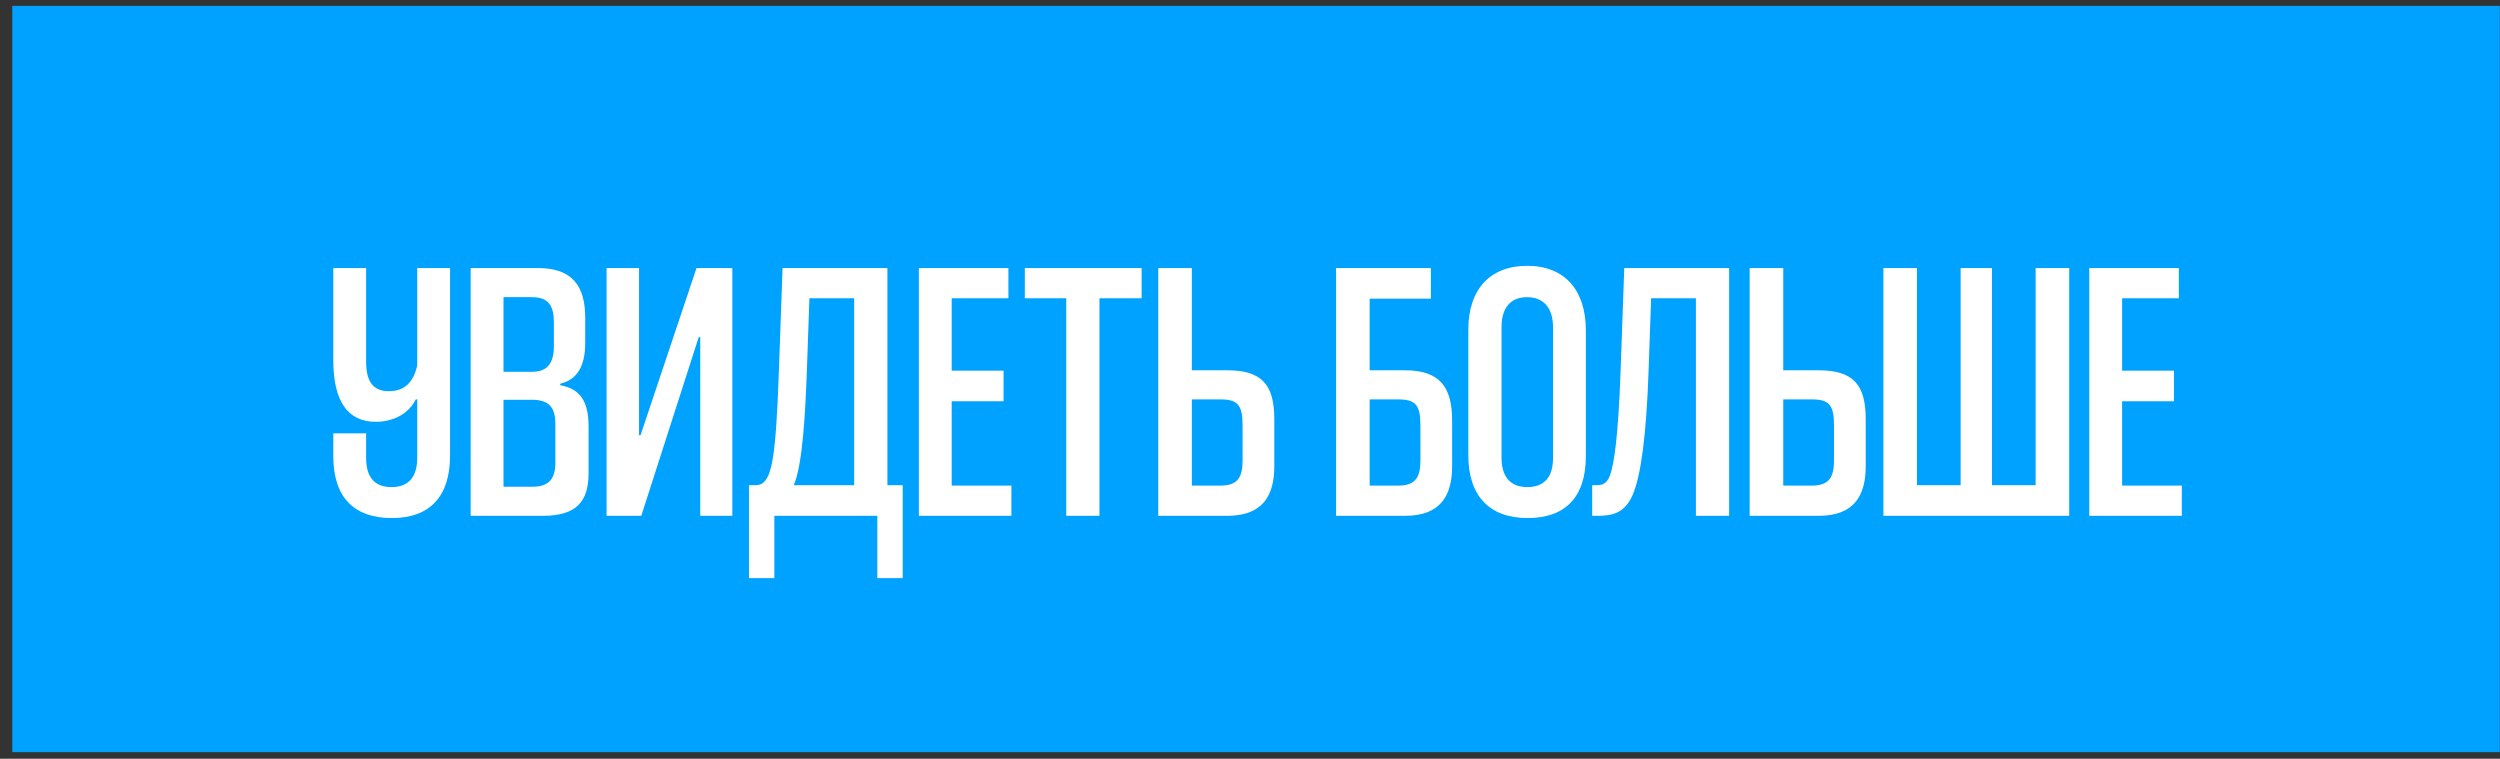
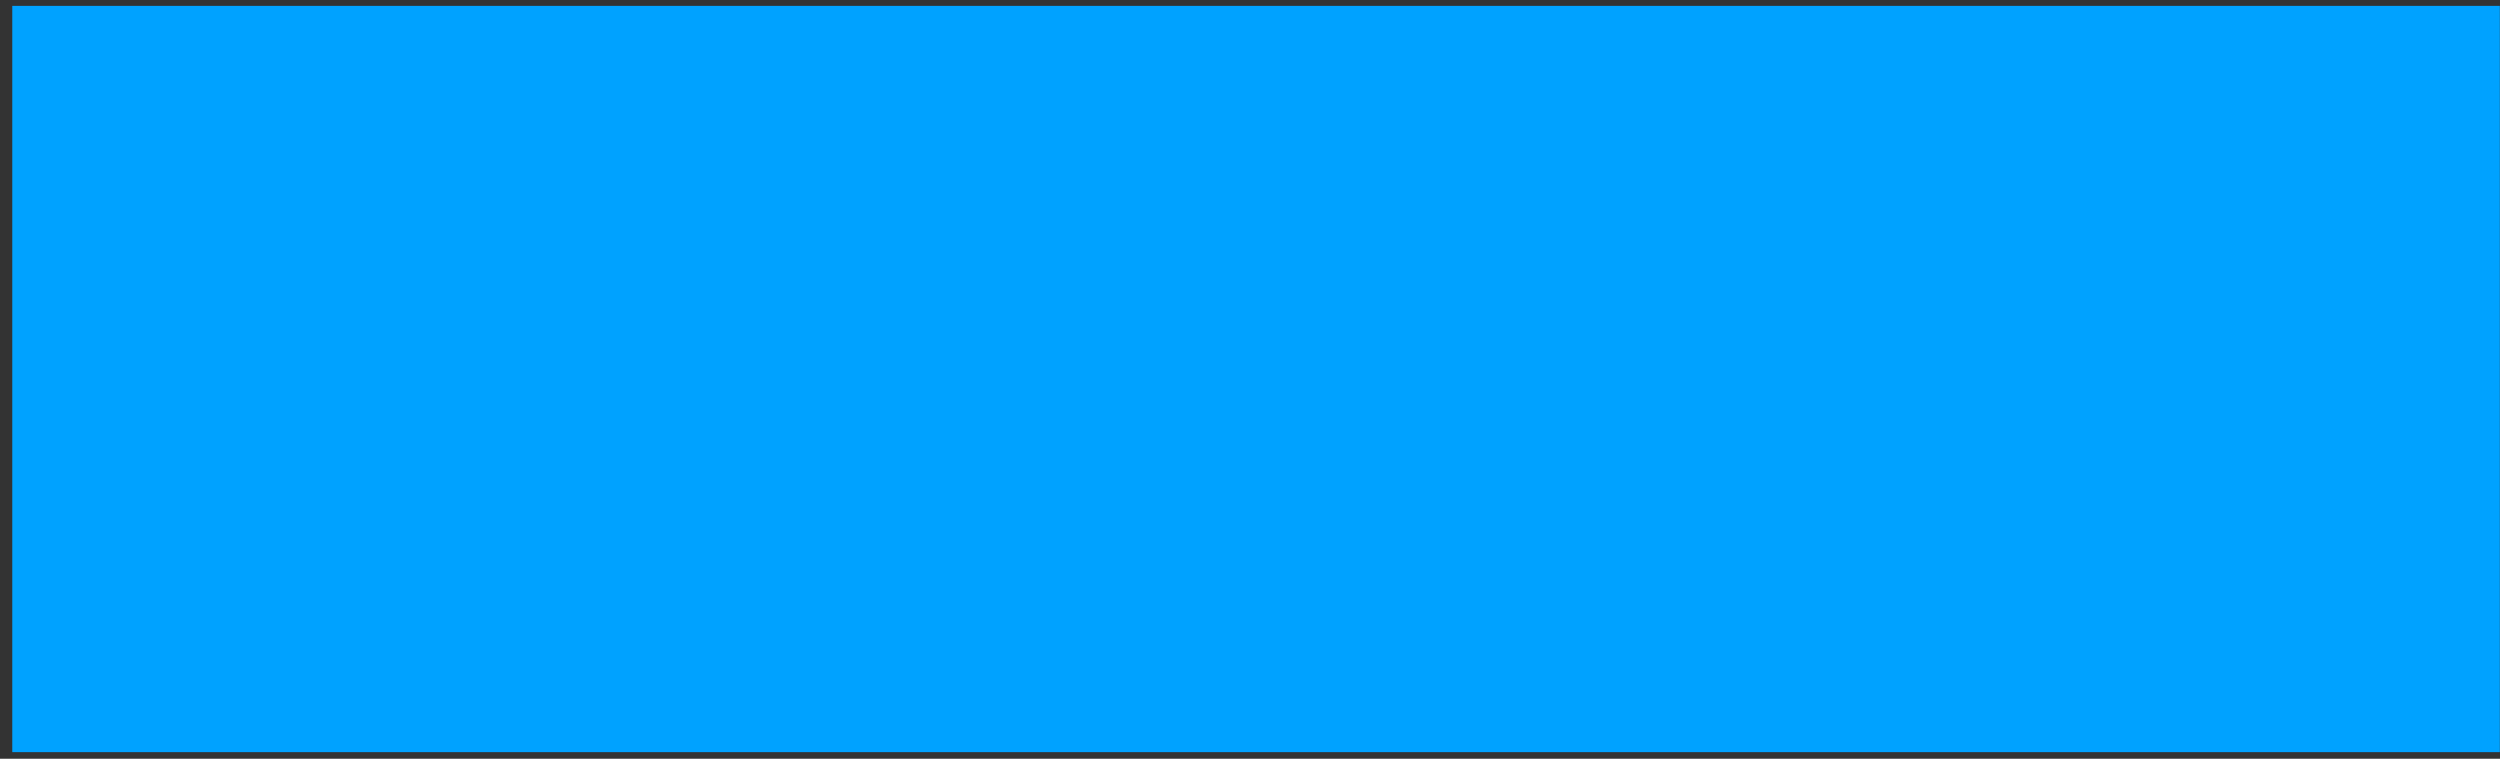
<svg xmlns="http://www.w3.org/2000/svg" width="201" height="61" viewBox="0 0 201 61" fill="none">
  <rect x="0" y="0" width="201" height="61" fill="#333333" stroke="none" />
  <rect x="0.986" y="0.472" width="200" height="60" fill="#00A2FF" />
-   <path d="M33.546 36.792V32.112H33.426C32.886 33.222 31.686 33.912 30.216 33.912C27.906 33.912 26.796 32.202 26.796 28.932V21.552H29.436V29.082C29.436 30.612 29.946 31.452 31.266 31.452C32.556 31.452 33.246 30.702 33.546 29.382V21.552H36.186V36.612C36.186 39.852 34.626 41.652 31.506 41.652C28.506 41.652 26.796 40.032 26.796 36.672V34.842H29.436V36.822C29.436 38.412 30.156 39.162 31.476 39.162C32.856 39.162 33.546 38.352 33.546 36.792ZM43.661 41.472H37.841V21.552H43.271C46.031 21.552 47.051 23.022 47.051 25.542V27.582C47.051 29.412 46.421 30.522 45.041 30.852V30.972C46.541 31.242 47.321 32.142 47.321 34.272V38.052C47.321 40.332 46.331 41.472 43.661 41.472ZM44.651 37.212V34.092C44.651 32.712 44.111 32.142 42.761 32.142H40.481V39.132H42.851C44.111 39.132 44.651 38.502 44.651 37.212ZM44.531 27.852V25.932C44.531 24.582 44.111 23.892 42.761 23.892H40.481V29.892H42.791C43.841 29.892 44.531 29.382 44.531 27.852ZM58.879 41.472H56.299V27.102H56.179L51.559 41.472H48.769V21.552H51.379V34.992H51.499L55.999 21.552H58.879V41.472ZM72.577 46.482H70.537V41.472H62.257V46.482H60.217V39.012H60.577C60.907 39.012 61.117 38.982 61.297 38.862C62.047 38.292 62.377 36.822 62.617 29.952L62.917 21.552H71.347V39.012H72.577V46.482ZM68.677 39.012V23.982H65.077L64.867 29.952C64.747 33.132 64.537 37.362 63.817 39.012H68.677ZM81.316 41.472H73.876V21.552H81.076V23.982H76.516V29.802H80.686V32.262H76.516V39.042H81.316V41.472ZM88.396 41.472H85.726V23.982H82.396V21.552H91.786V23.982H88.396V41.472ZM95.824 21.552V29.772H98.674C101.494 29.772 102.454 30.972 102.454 33.702V37.482C102.454 39.882 101.494 41.472 98.674 41.472H93.124V21.552H95.824ZM95.824 39.042H98.134C99.574 39.042 99.904 38.292 99.904 37.002V34.272C99.904 32.652 99.604 32.112 98.134 32.112H95.824V39.042ZM115.041 24.012H110.121V29.772H112.971C115.791 29.772 116.751 31.152 116.751 33.822V37.482C116.751 39.882 115.791 41.472 112.971 41.472H107.421V21.552H115.041V24.012ZM110.121 39.042H112.431C113.871 39.042 114.201 38.292 114.201 37.002V34.272C114.201 32.652 113.901 32.112 112.431 32.112H110.121V39.042ZM127.503 26.562V36.672C127.503 40.002 125.823 41.652 122.823 41.652C119.733 41.652 118.053 39.852 118.053 36.612V26.502C118.053 23.262 119.793 21.372 122.793 21.372C125.793 21.372 127.503 23.322 127.503 26.562ZM124.863 36.822V26.322C124.863 24.762 124.113 23.892 122.763 23.892C121.473 23.892 120.723 24.732 120.723 26.292V36.792C120.723 38.352 121.443 39.162 122.793 39.162C124.113 39.162 124.863 38.412 124.863 36.822ZM139.021 41.472H136.351V23.982H132.751L132.541 29.952C132.361 34.962 131.941 38.262 131.251 39.822C130.621 41.232 129.691 41.472 128.431 41.472H128.011V39.012H128.281C128.821 39.012 129.181 38.922 129.451 38.202C129.781 37.302 130.111 34.962 130.291 29.952L130.591 21.552H139.021V41.472ZM143.373 21.552V29.772H146.223C149.043 29.772 150.003 30.972 150.003 33.702V37.482C150.003 39.882 149.043 41.472 146.223 41.472H140.673V21.552H143.373ZM143.373 39.042H145.683C147.123 39.042 147.453 38.292 147.453 37.002V34.272C147.453 32.652 147.153 32.112 145.683 32.112H143.373V39.042ZM166.365 41.472H151.425V21.552H154.125V39.012H157.635V21.552H160.155V39.012H163.665V21.552H166.365V41.472ZM175.418 41.472H167.978V21.552H175.178V23.982H170.618V29.802H174.788V32.262H170.618V39.042H175.418V41.472Z" fill="white" />
</svg>